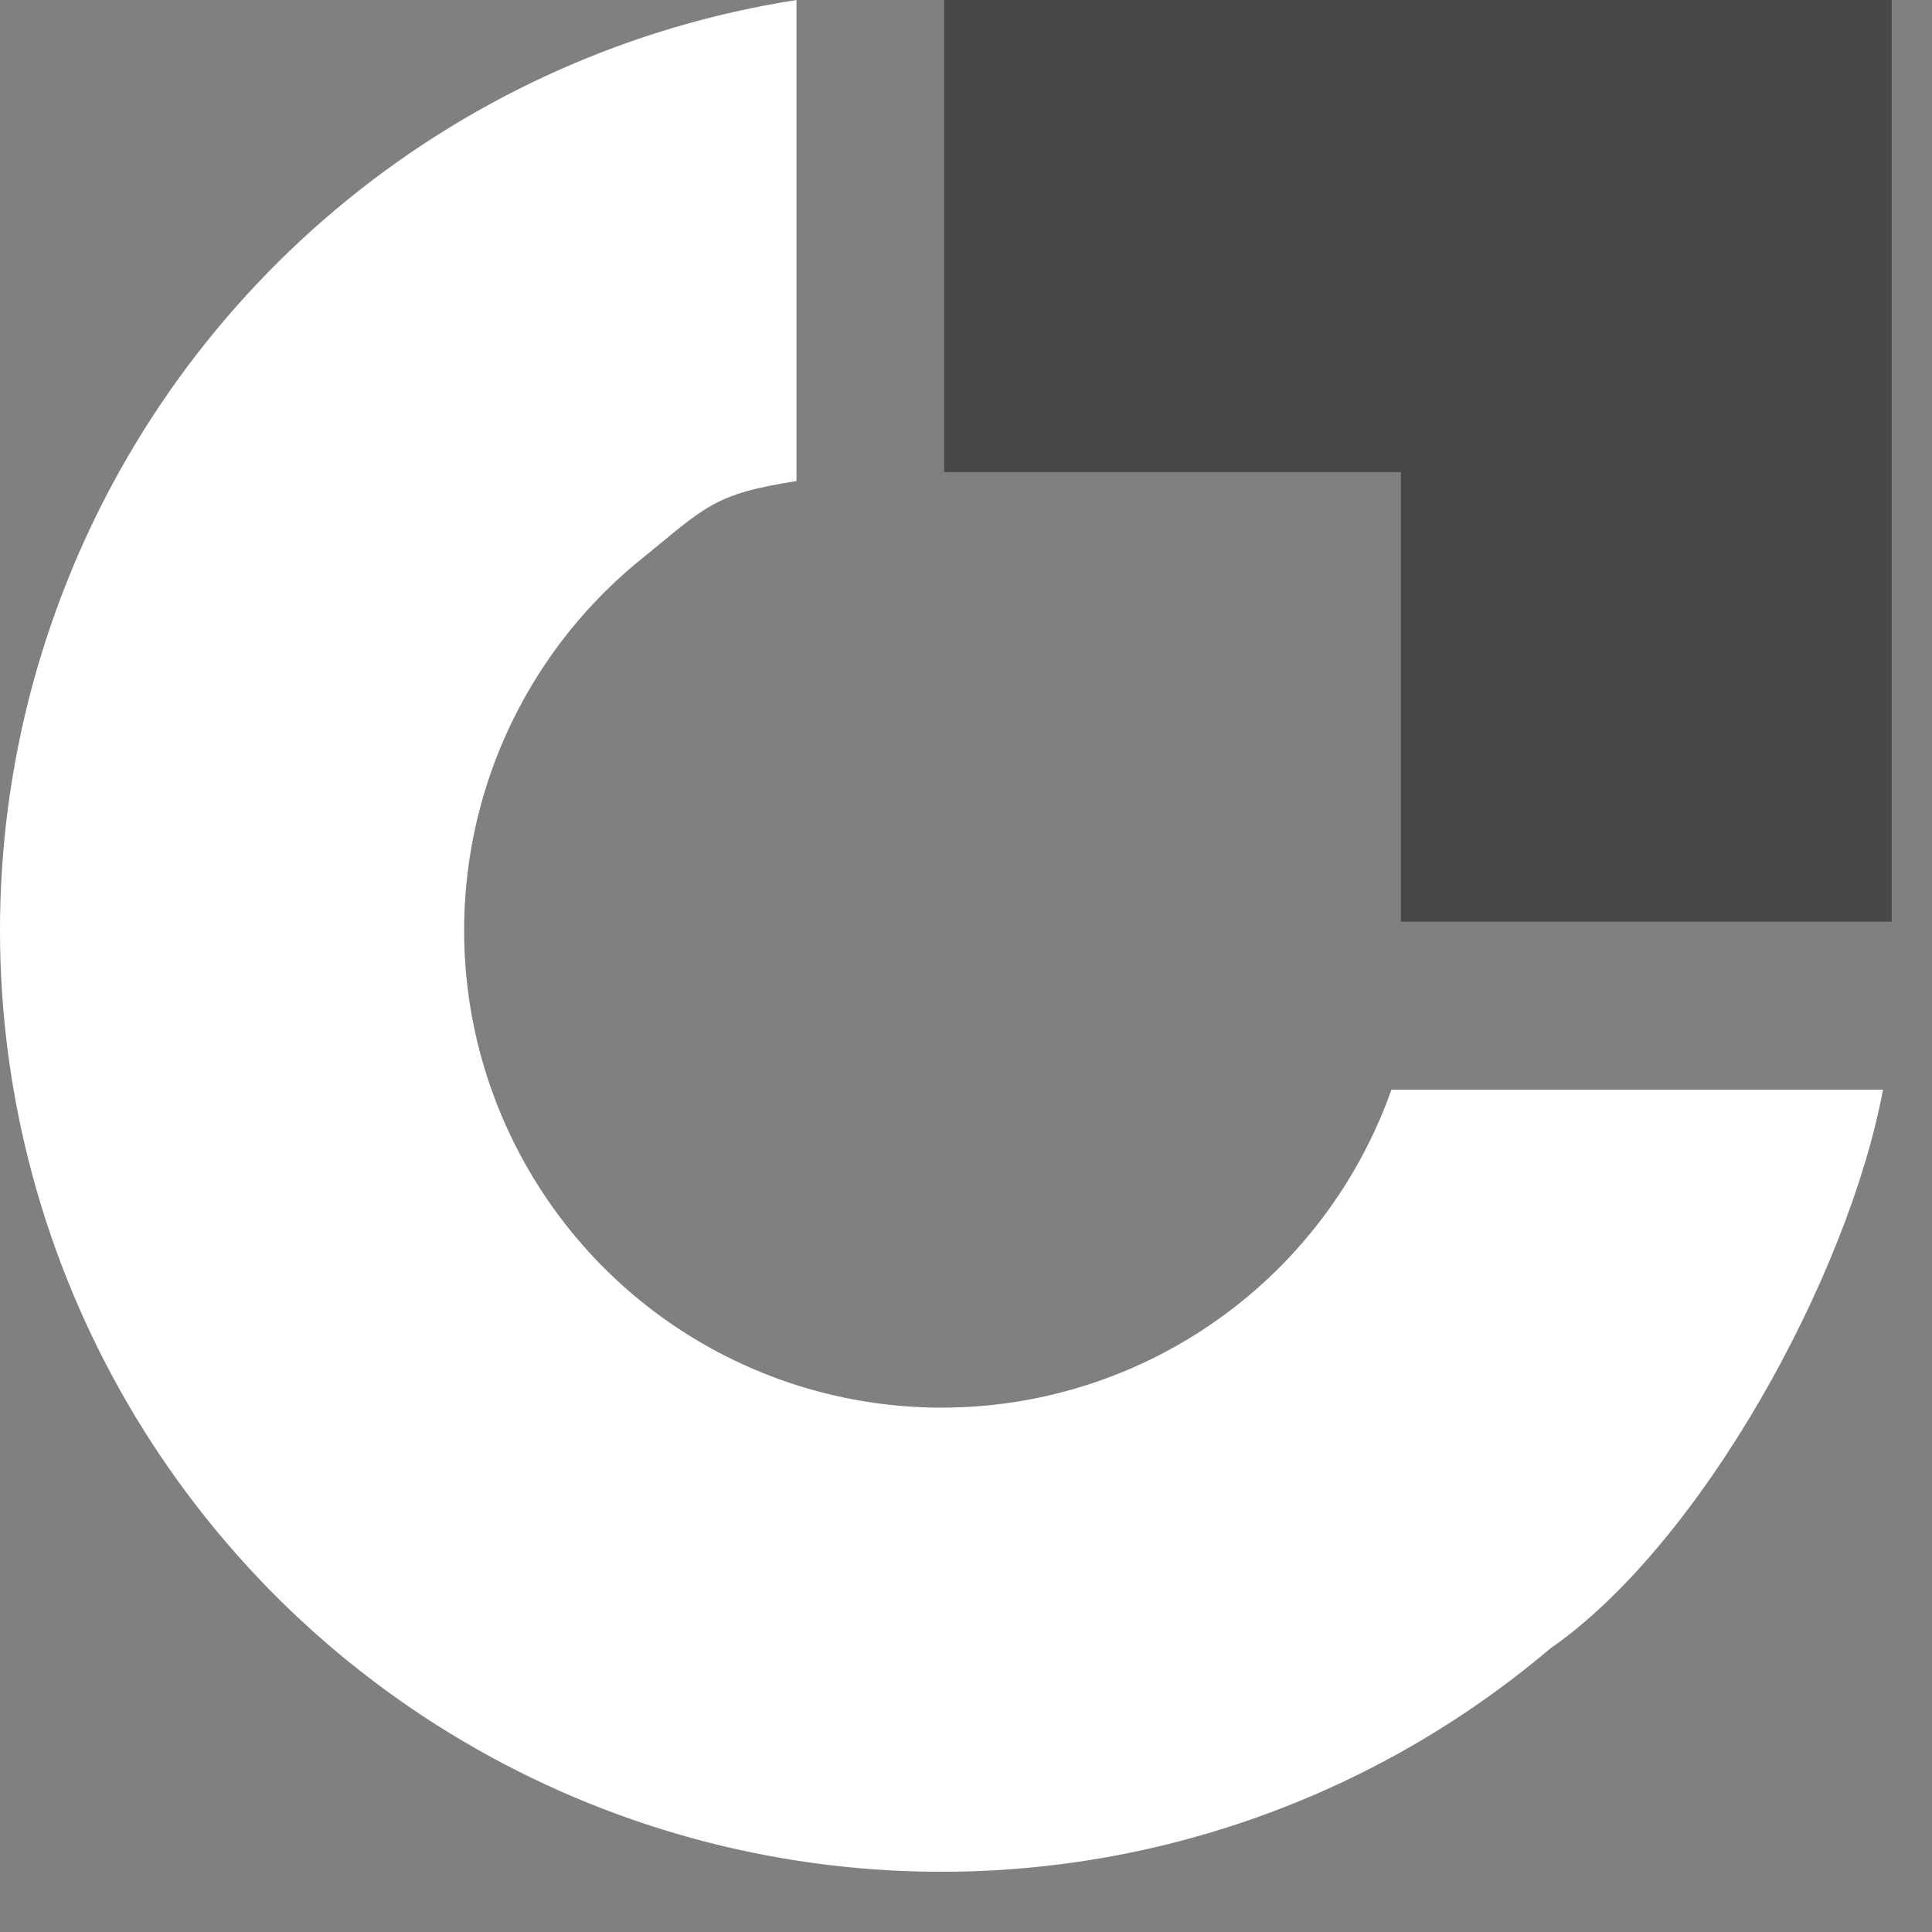
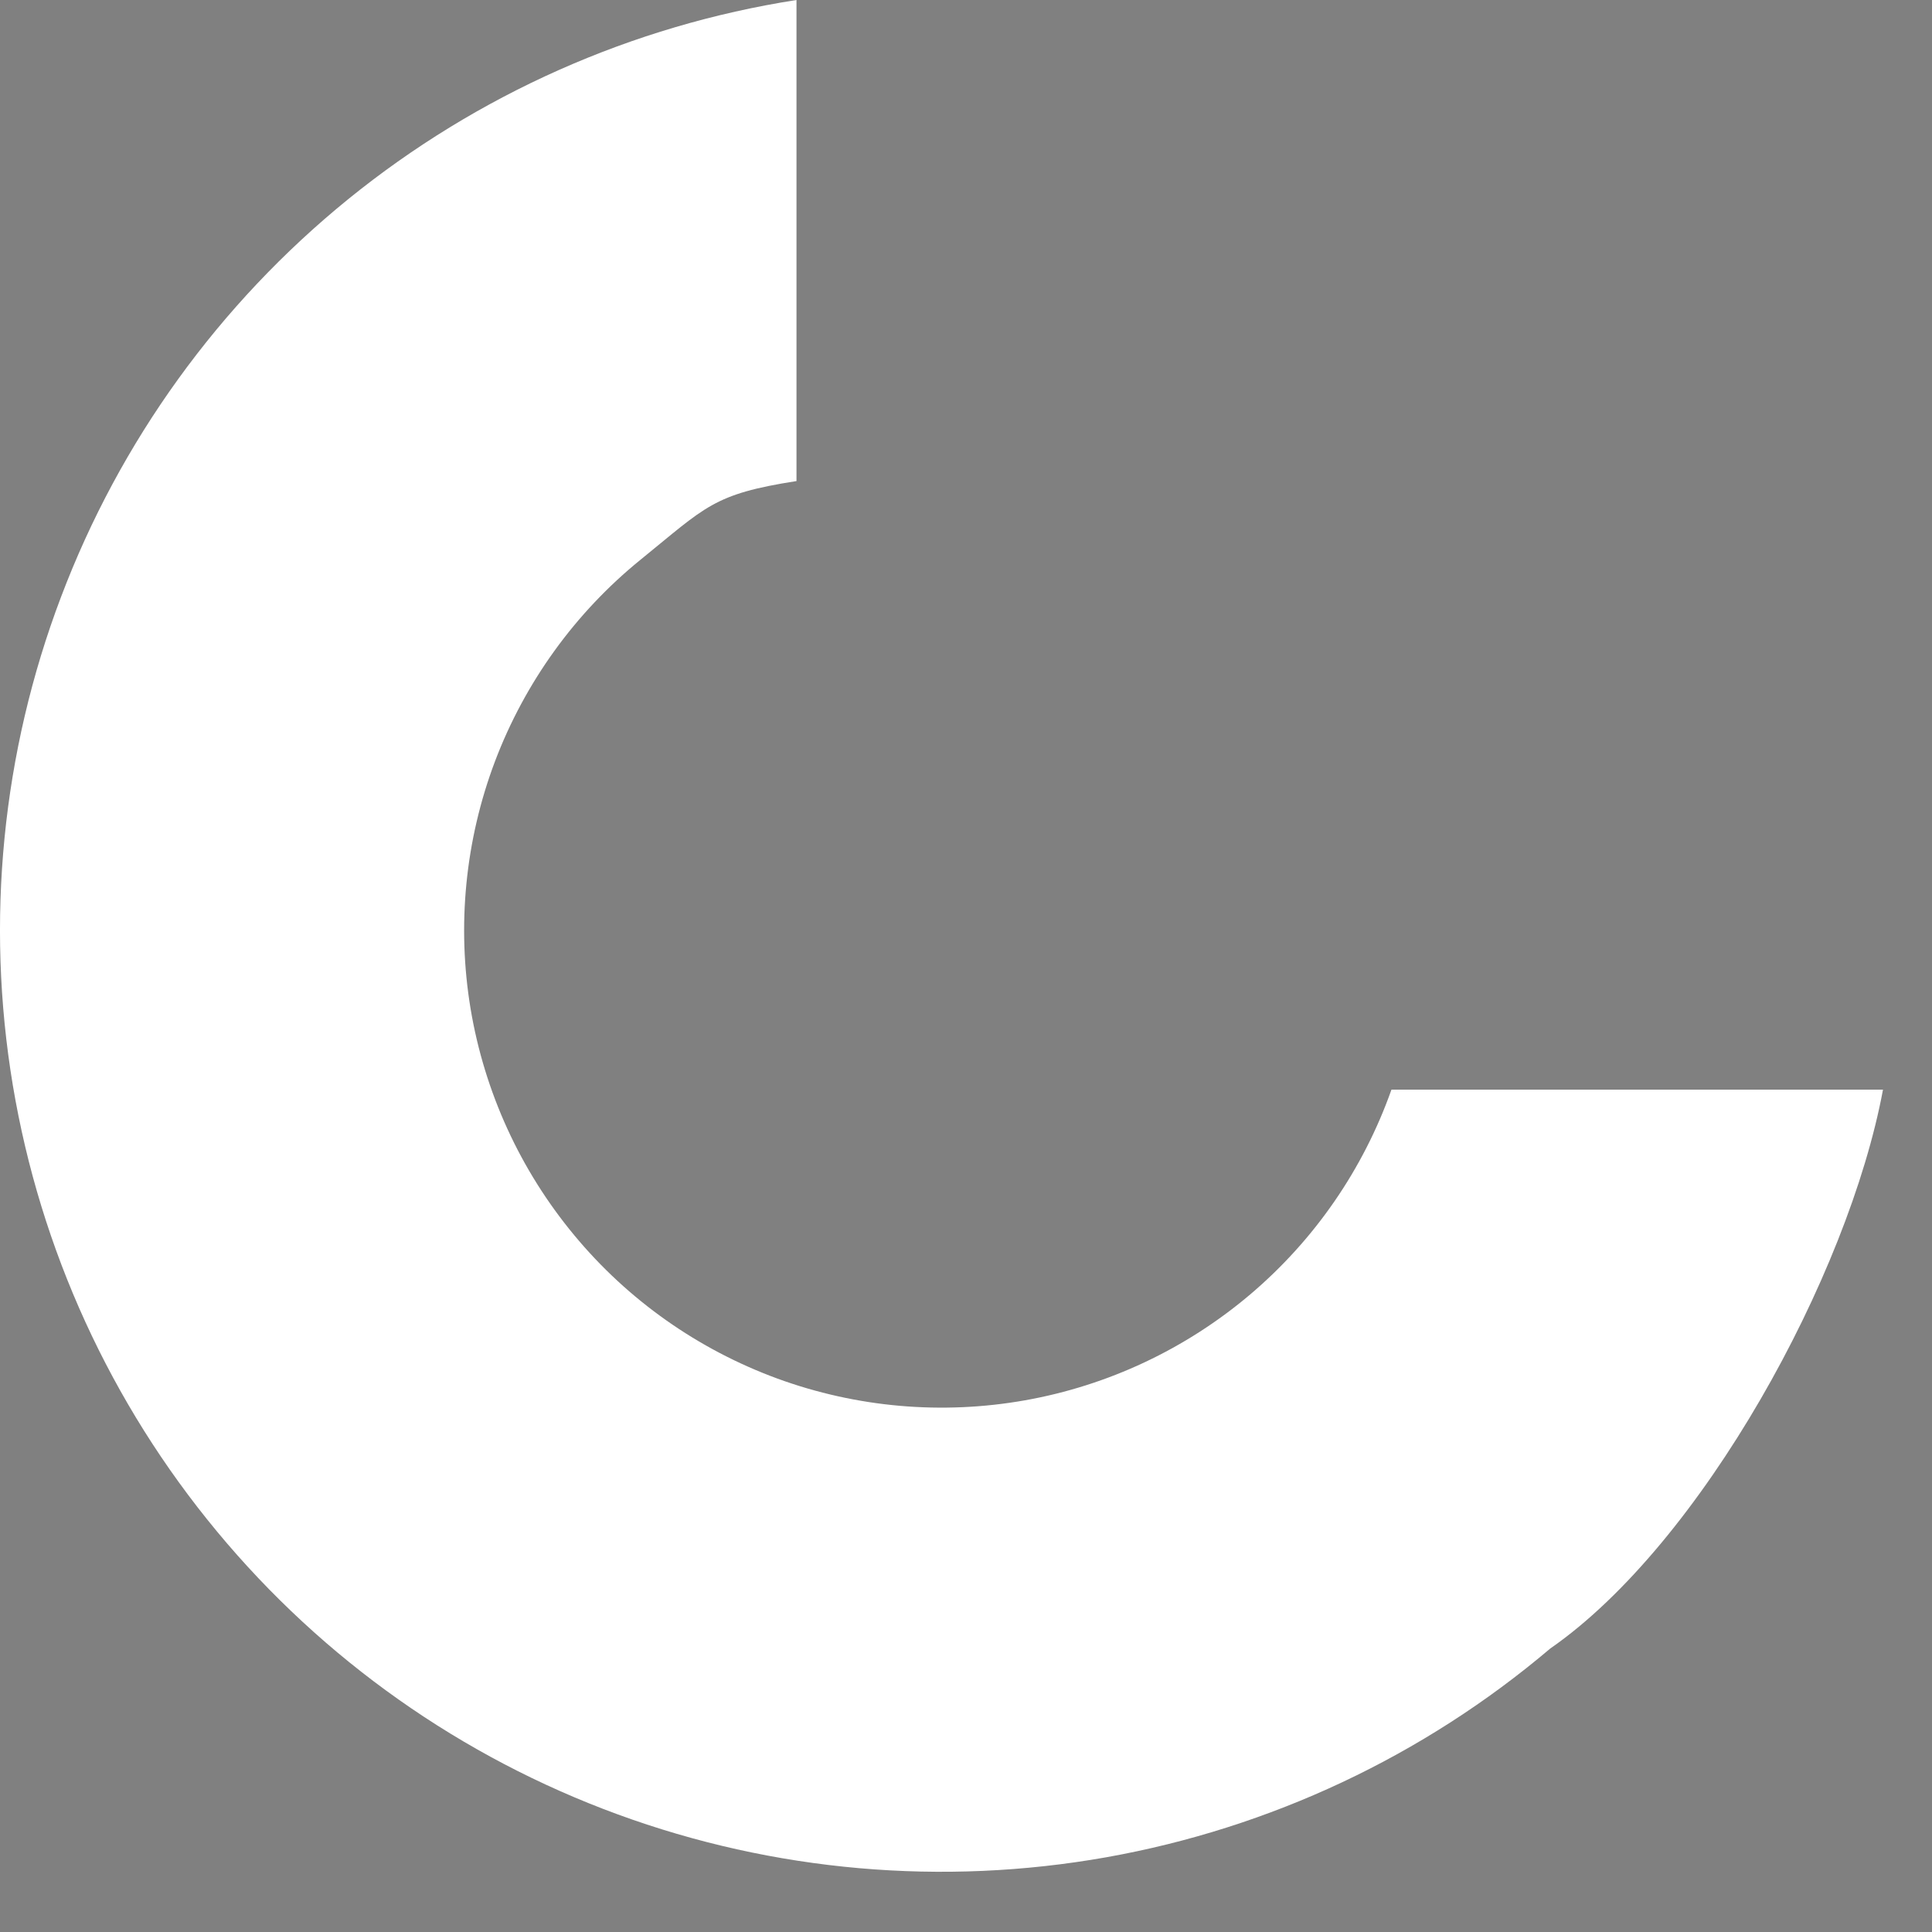
<svg xmlns="http://www.w3.org/2000/svg" width="19" height="19" viewBox="0 0 19 19" fill="none">
  <rect x="0" y="0" width="19" height="19" fill="#808080" stroke="none" />
  <path d="M7.833 0C6.216 0.252 4.695 0.928 3.424 1.959C2.153 2.991 1.179 4.34 0.6 5.871C0.02 7.401 -0.143 9.058 0.126 10.672C0.396 12.287 1.088 13.8 2.133 15.06C3.177 16.32 4.537 17.28 6.074 17.843C7.611 18.406 9.269 18.551 10.88 18.265C12.491 17.978 13.998 17.27 15.246 16.212C16.734 15.18 18.178 12.546 18.518 10.716L13.684 10.716C13.407 11.499 12.928 12.193 12.295 12.73C11.662 13.266 10.898 13.626 10.081 13.771C9.264 13.916 8.423 13.842 7.644 13.557C6.865 13.271 6.175 12.785 5.646 12.146C5.116 11.507 4.765 10.74 4.628 9.921C4.492 9.103 4.575 8.263 4.868 7.487C5.162 6.711 5.656 6.026 6.301 5.503C6.945 4.981 7.013 4.859 7.833 4.731V0Z" fill="white" />
-   <path d="M9.285 4.643V0H18.603V9.064H13.777V4.643H9.285Z" fill="#484646" />
</svg>